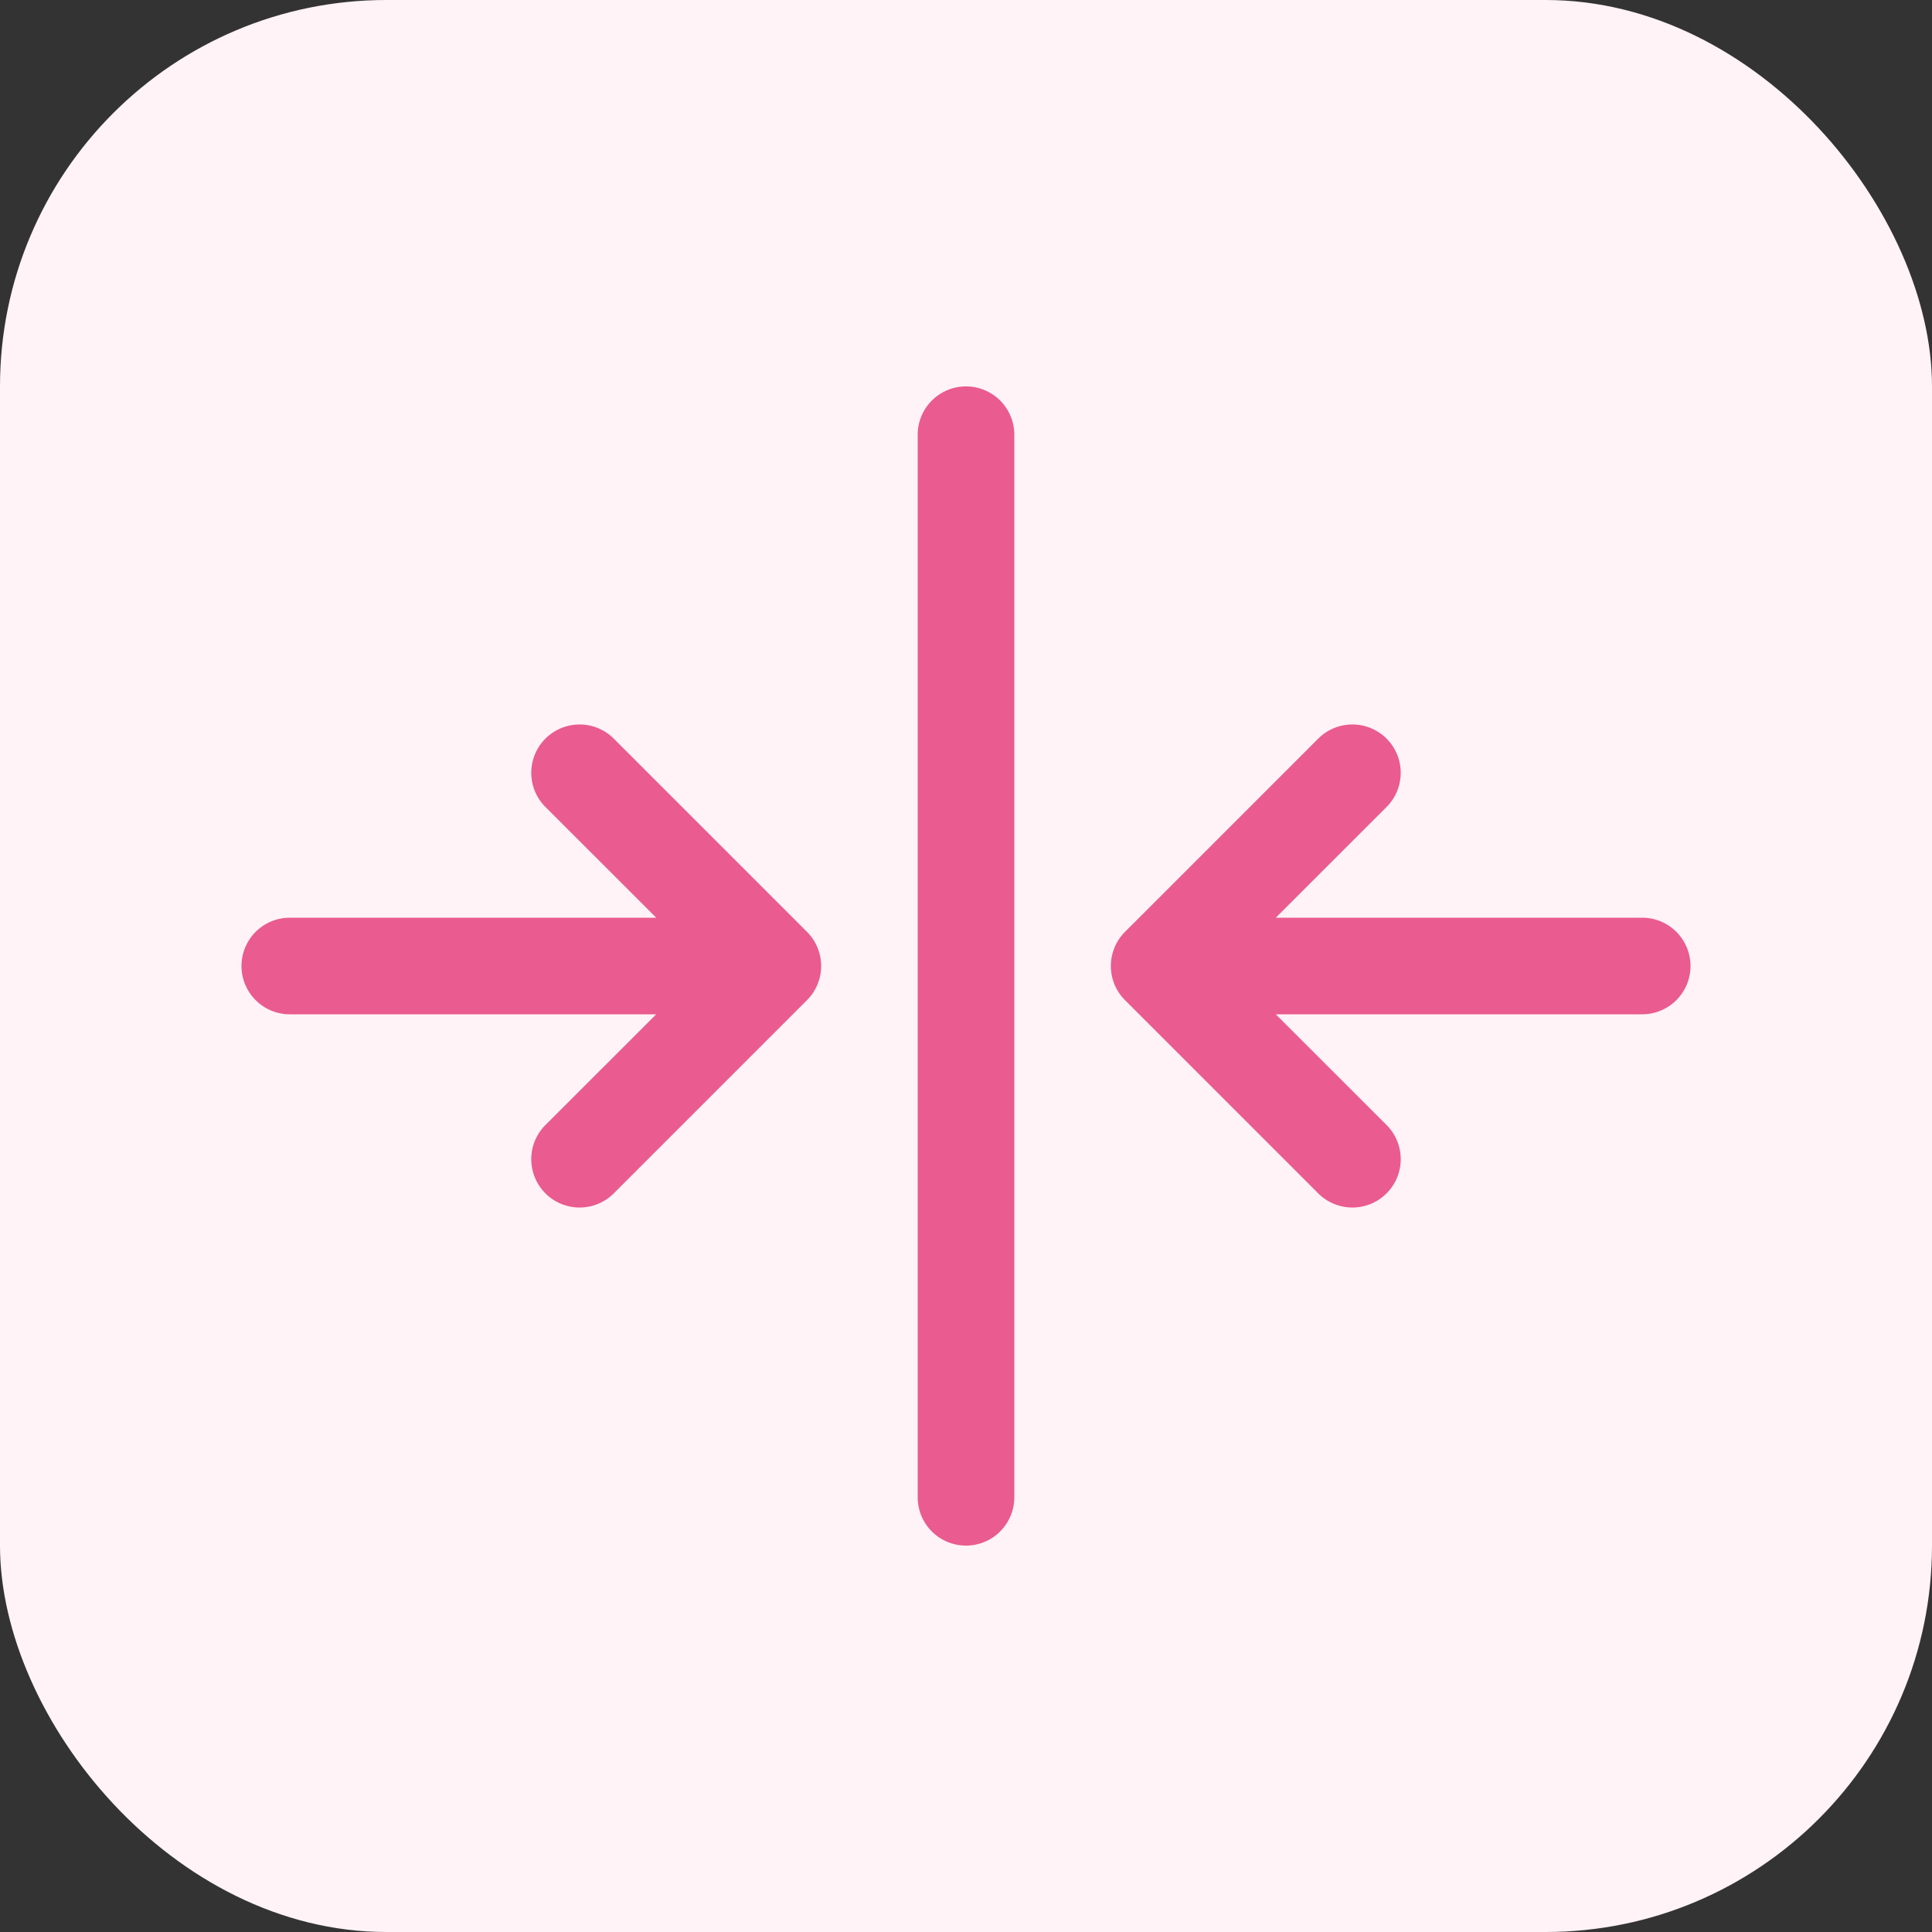
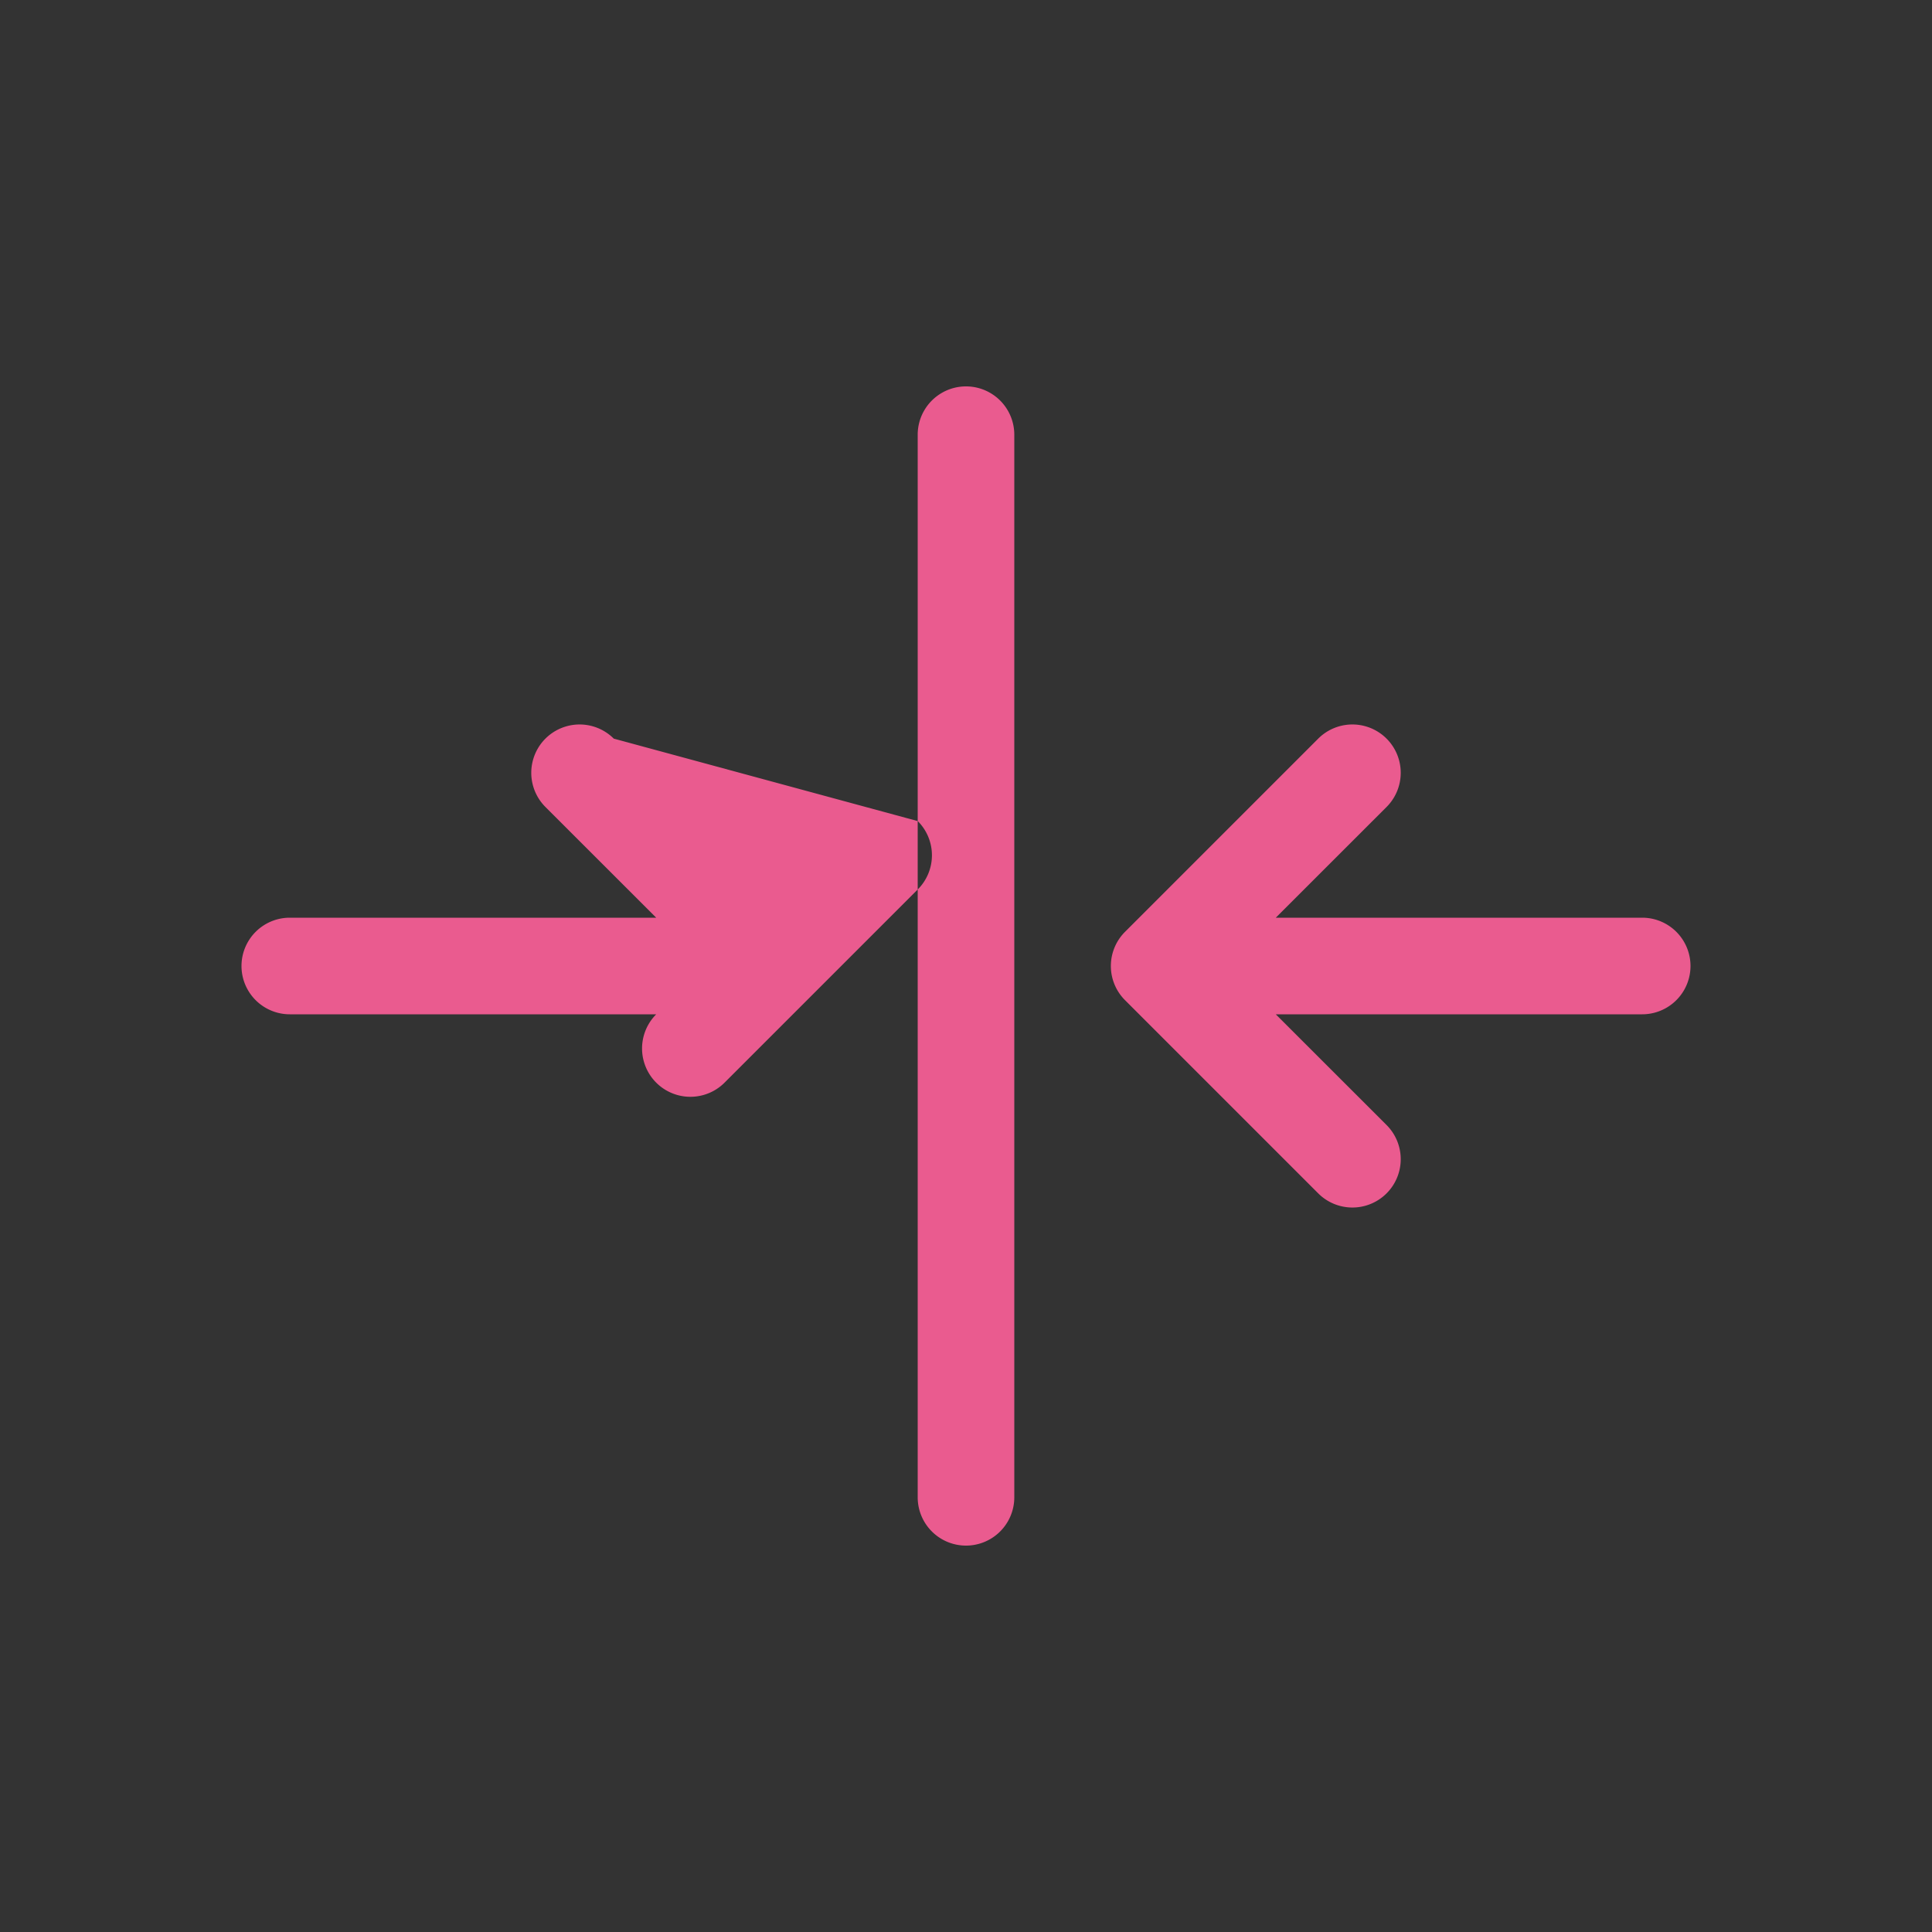
<svg xmlns="http://www.w3.org/2000/svg" viewBox="0 0 80 80" height="80" width="80">
  <rect x="0" y="0" width="80" height="80" fill="#333333" stroke="none" />
-   <rect fill="#FFF3F7" ry="16" rx="16" height="80" width="80" y="0" x="0" />
  <g transform="translate(8, 8)">
    <svg viewBox="0 0 256 256" height="64" width="64">
-       <path d="M136,40V216a8,8,0,0,1-16,0V40a8,8,0,0,1,16,0ZM69.66,90.34a8,8,0,0,0-11.32,11.32L76.69,120H16a8,8,0,0,0,0,16H76.69L58.34,154.34a8,8,0,0,0,11.32,11.32l32-32a8,8,0,0,0,0-11.32ZM240,120H179.31l18.35-18.34a8,8,0,0,0-11.32-11.32l-32,32a8,8,0,0,0,0,11.32l32,32a8,8,0,0,0,11.32-11.32L179.31,136H240a8,8,0,0,0,0-16Z" fill="#EA5B8F" />
+       <path d="M136,40V216a8,8,0,0,1-16,0V40a8,8,0,0,1,16,0ZM69.66,90.34a8,8,0,0,0-11.32,11.32L76.69,120H16a8,8,0,0,0,0,16H76.69a8,8,0,0,0,11.32,11.32l32-32a8,8,0,0,0,0-11.32ZM240,120H179.31l18.35-18.34a8,8,0,0,0-11.32-11.32l-32,32a8,8,0,0,0,0,11.32l32,32a8,8,0,0,0,11.32-11.32L179.31,136H240a8,8,0,0,0,0-16Z" fill="#EA5B8F" />
    </svg>
  </g>
</svg>